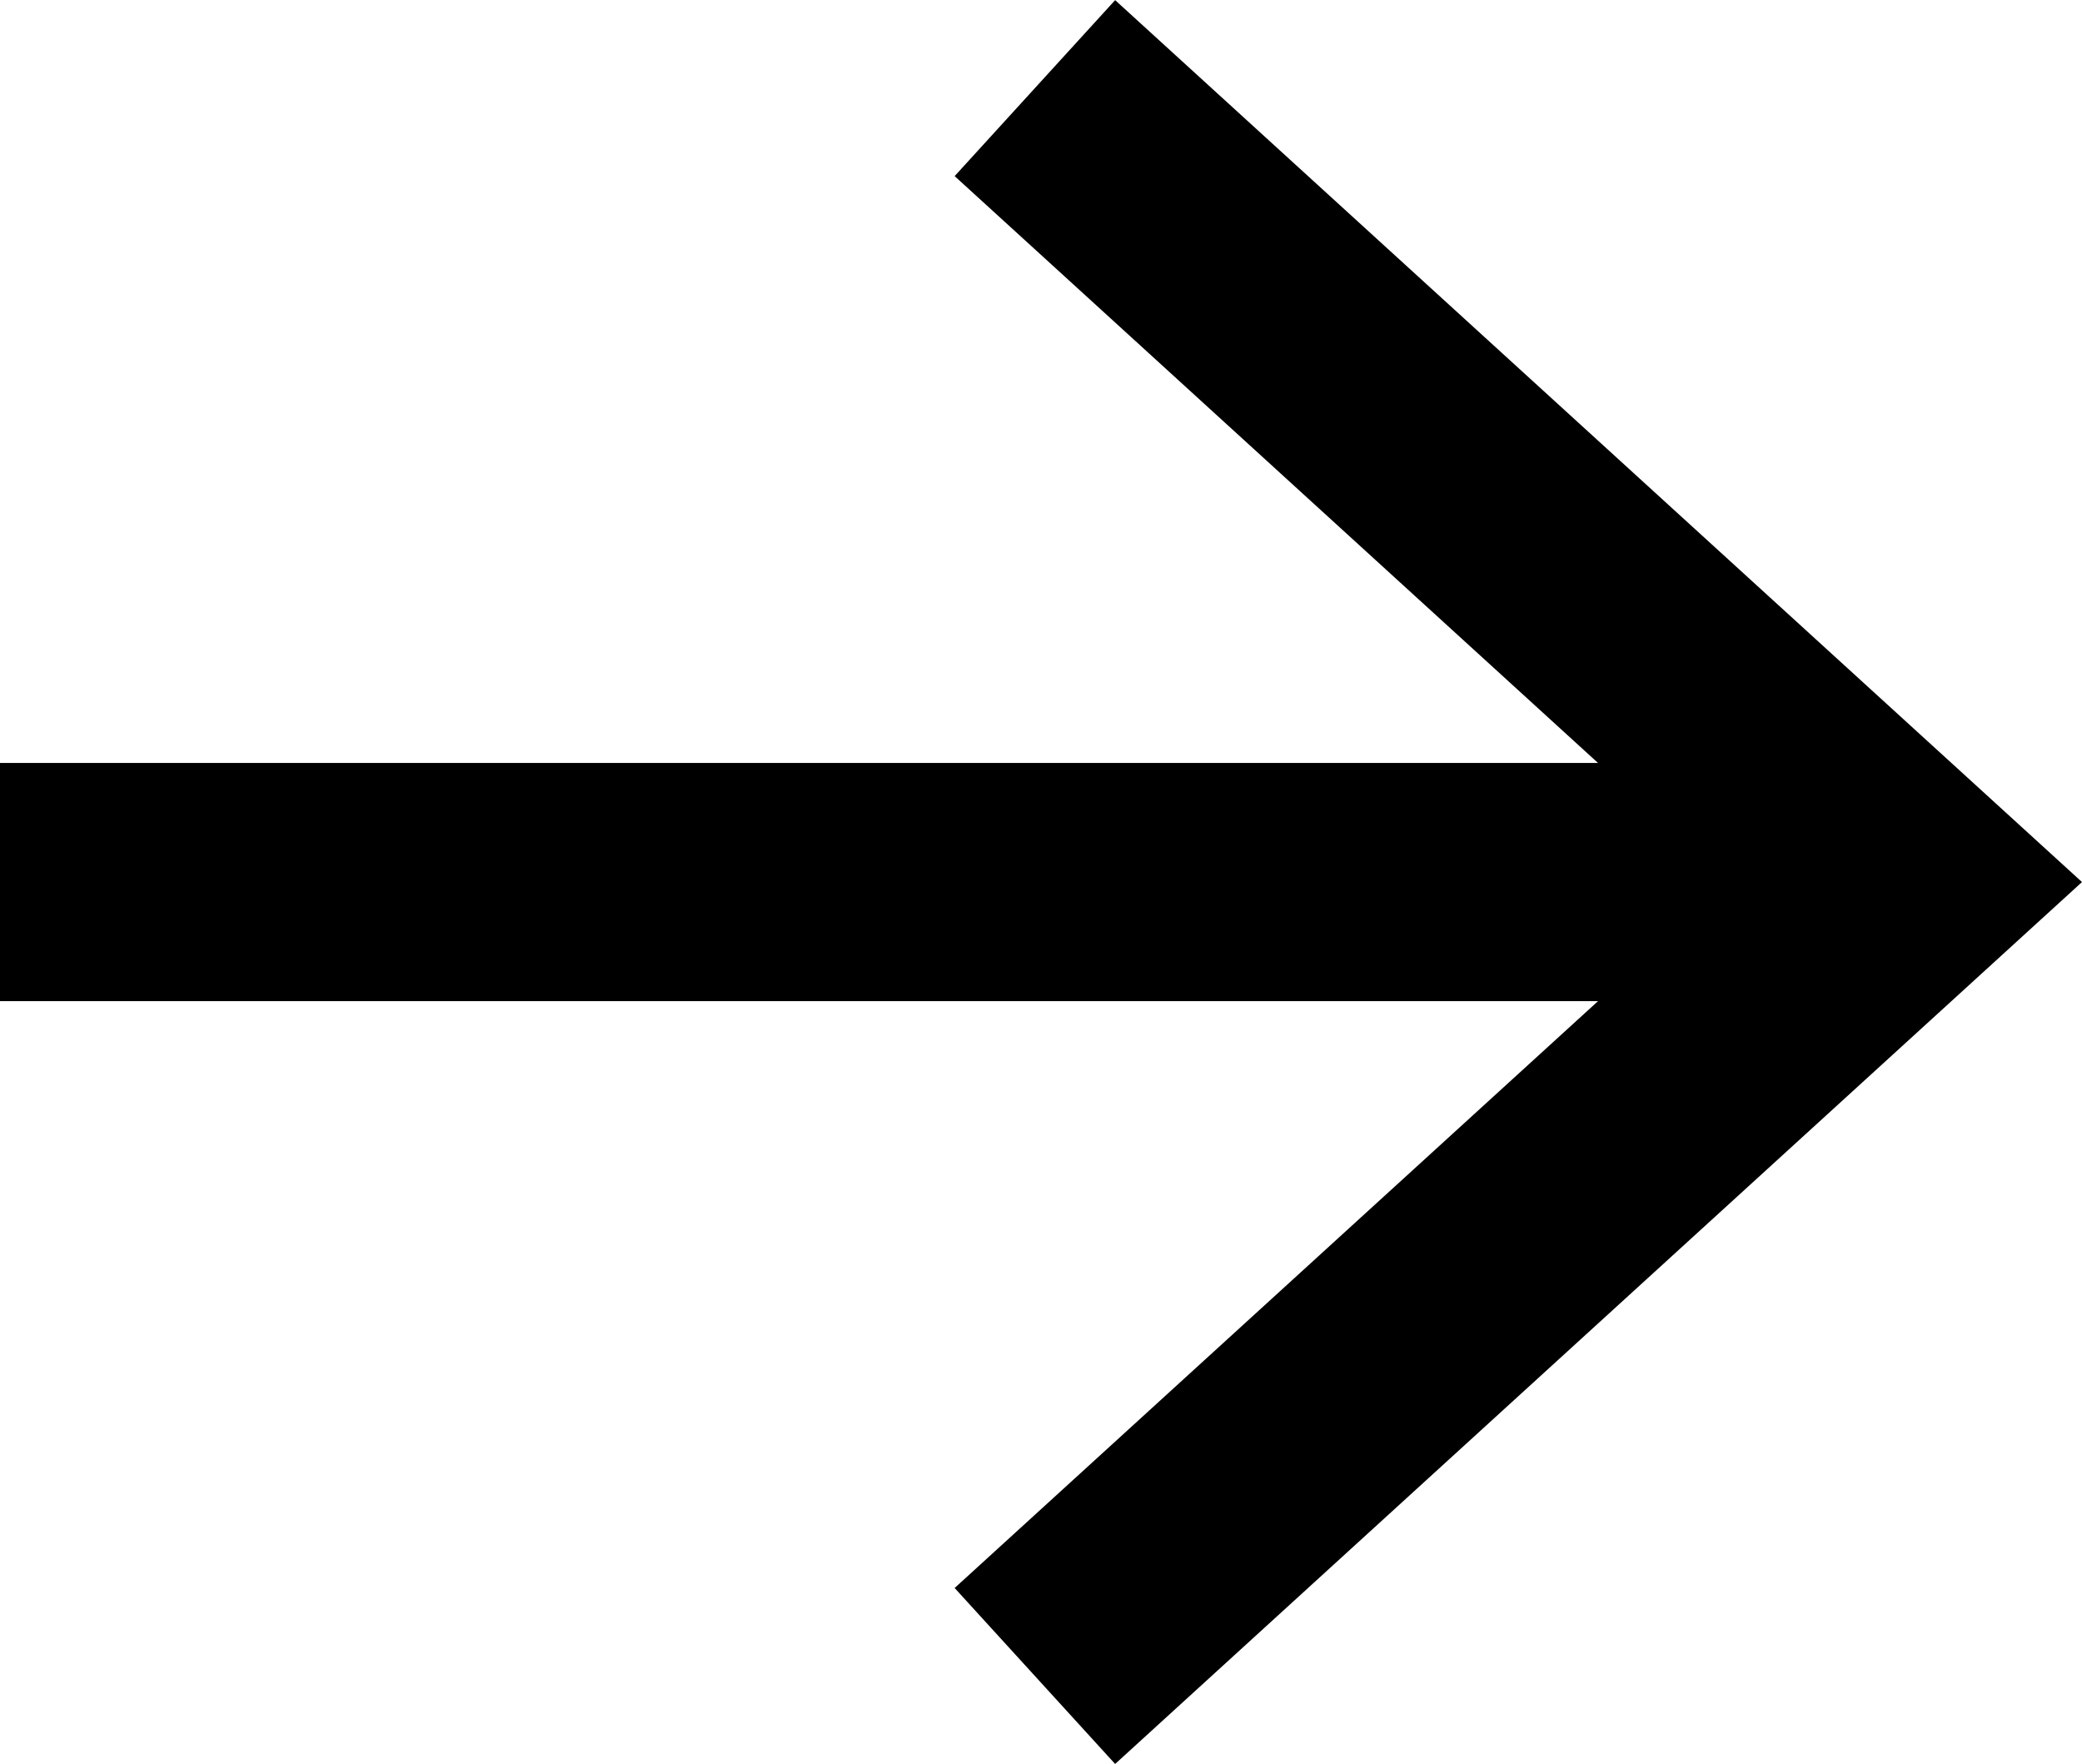
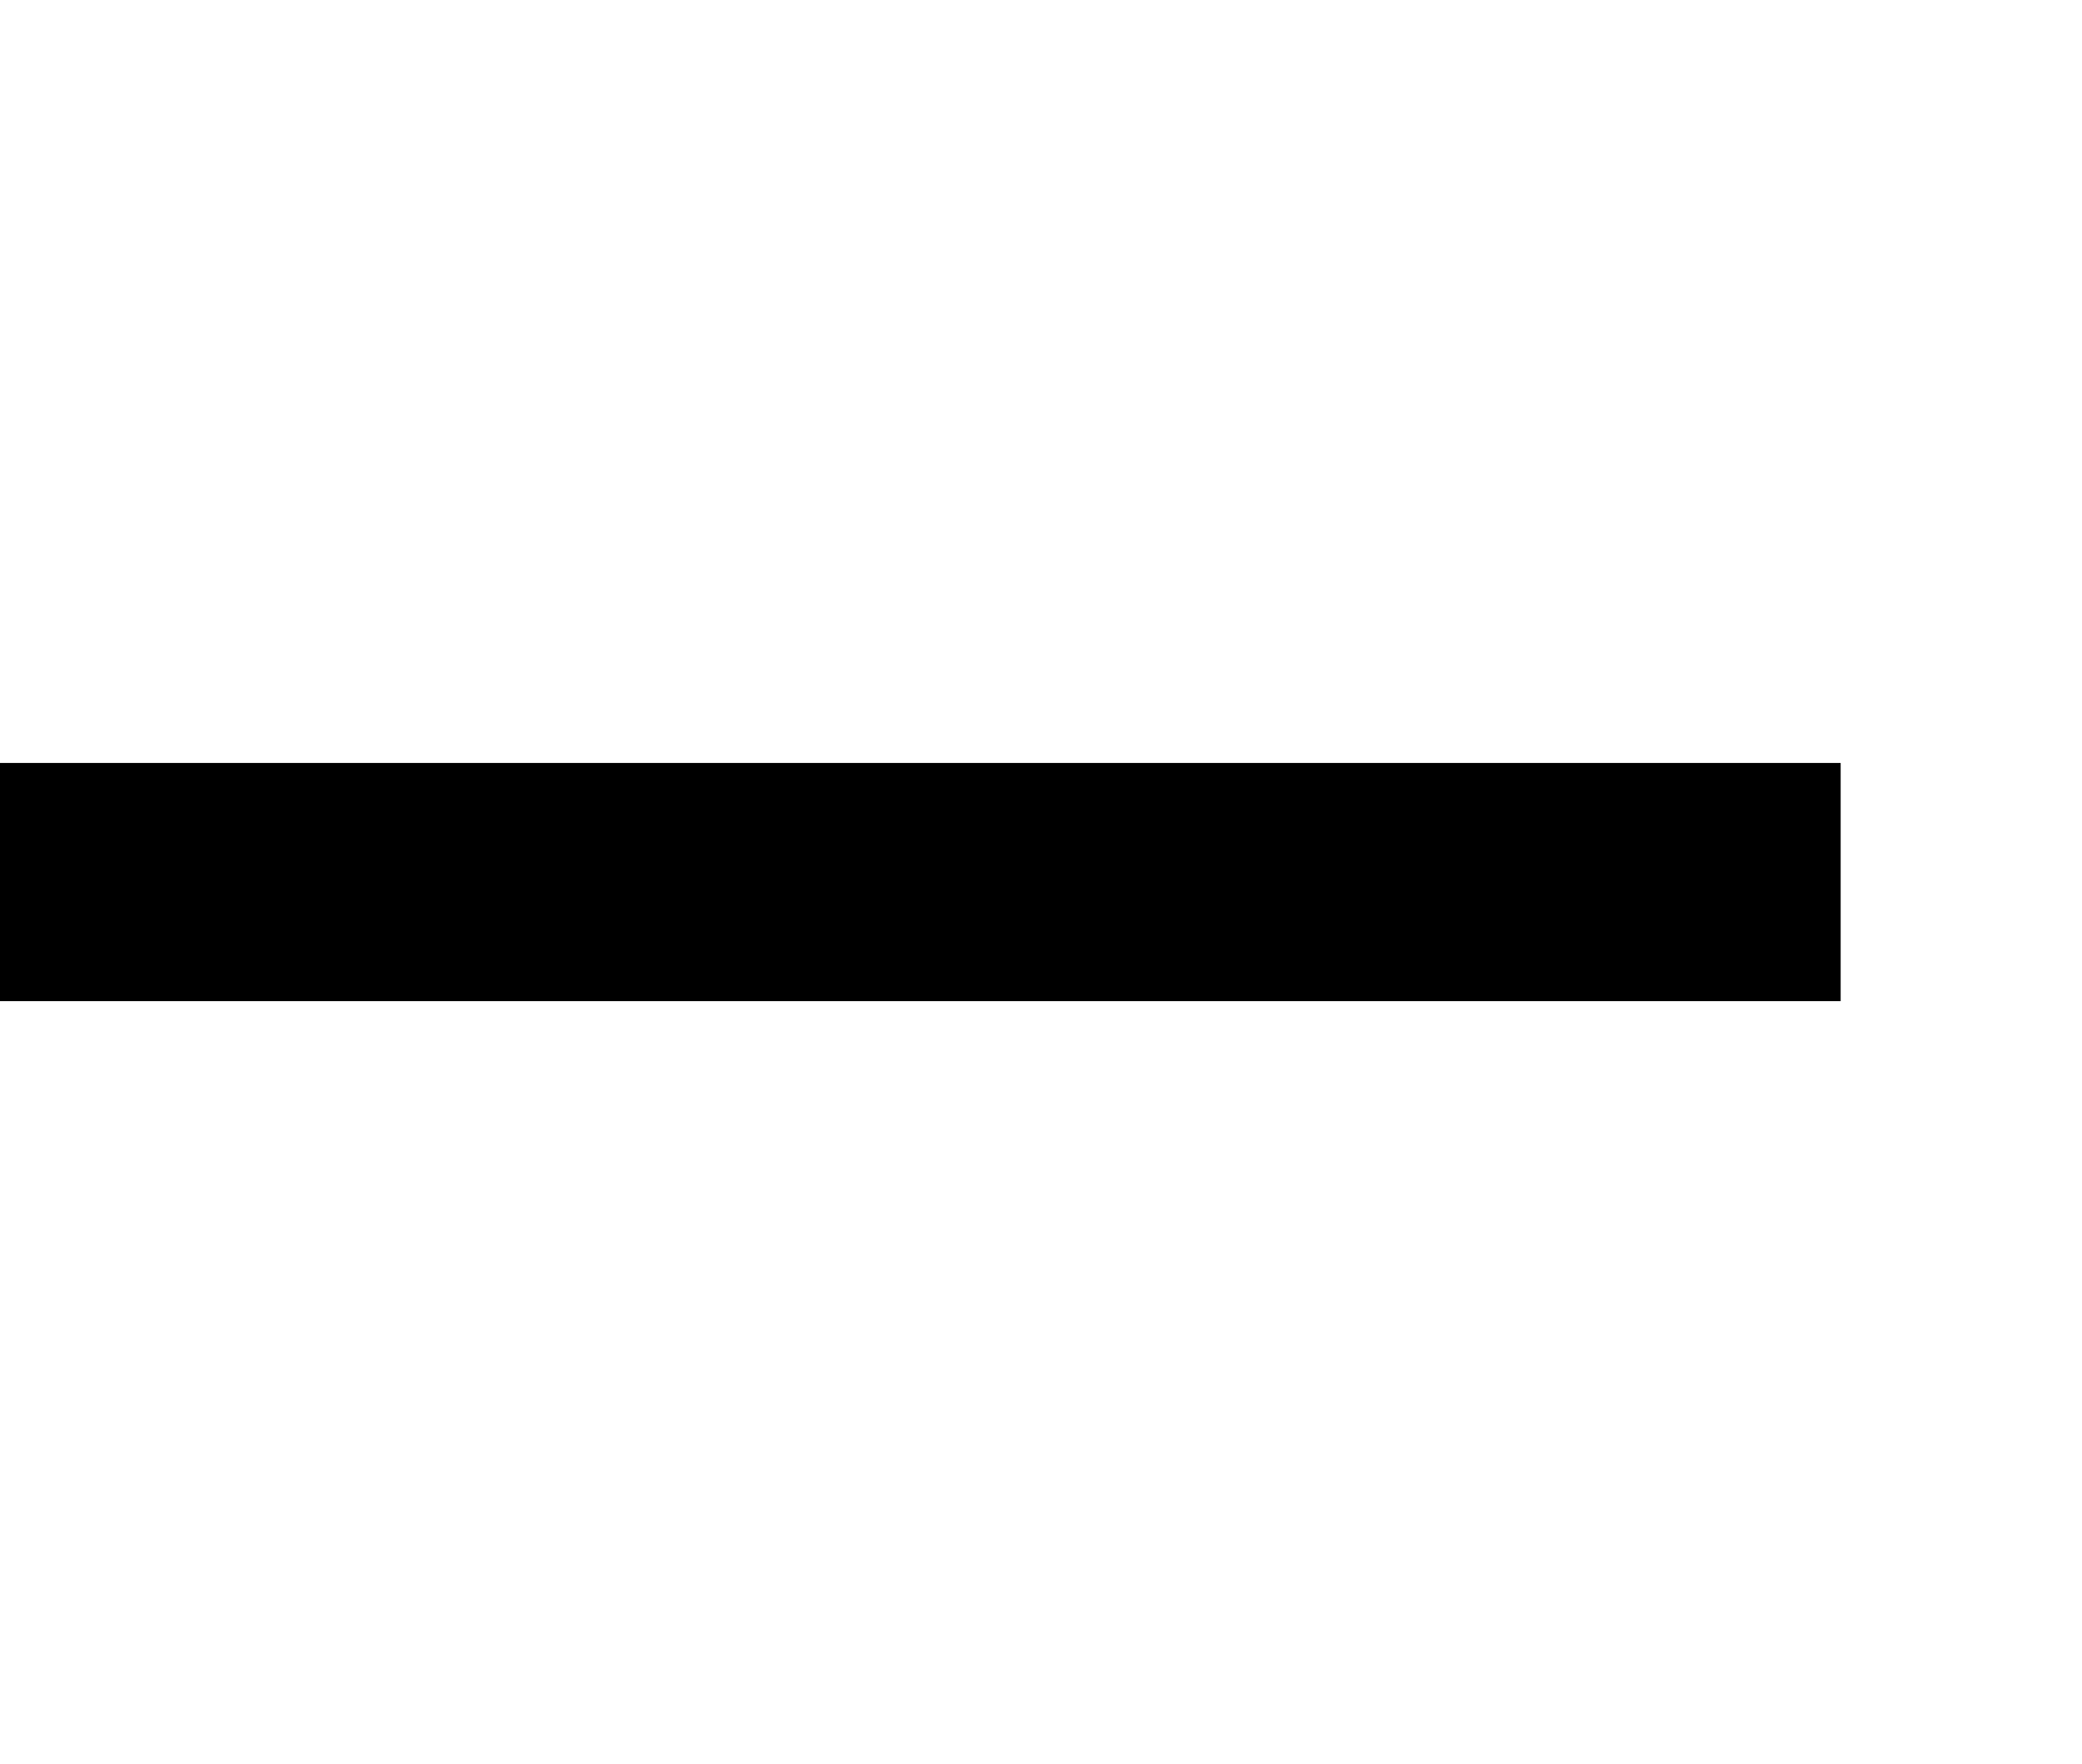
<svg xmlns="http://www.w3.org/2000/svg" width="13.113" height="11.108" viewBox="0 0 13.113 11.108">
  <g id="ya01" transform="translate(-1397.5 -1050.191)">
-     <path id="パス_4" data-name="パス 4" d="M3704.425,1050.746l5.482,5-5.482,5" transform="translate(-2300.407)" fill="none" stroke="#000" stroke-width="1.5" />
    <line id="線_11" data-name="線 11" x2="11.593" transform="translate(1397.5 1055.746)" fill="none" stroke="#000" stroke-width="1.5" />
  </g>
</svg>